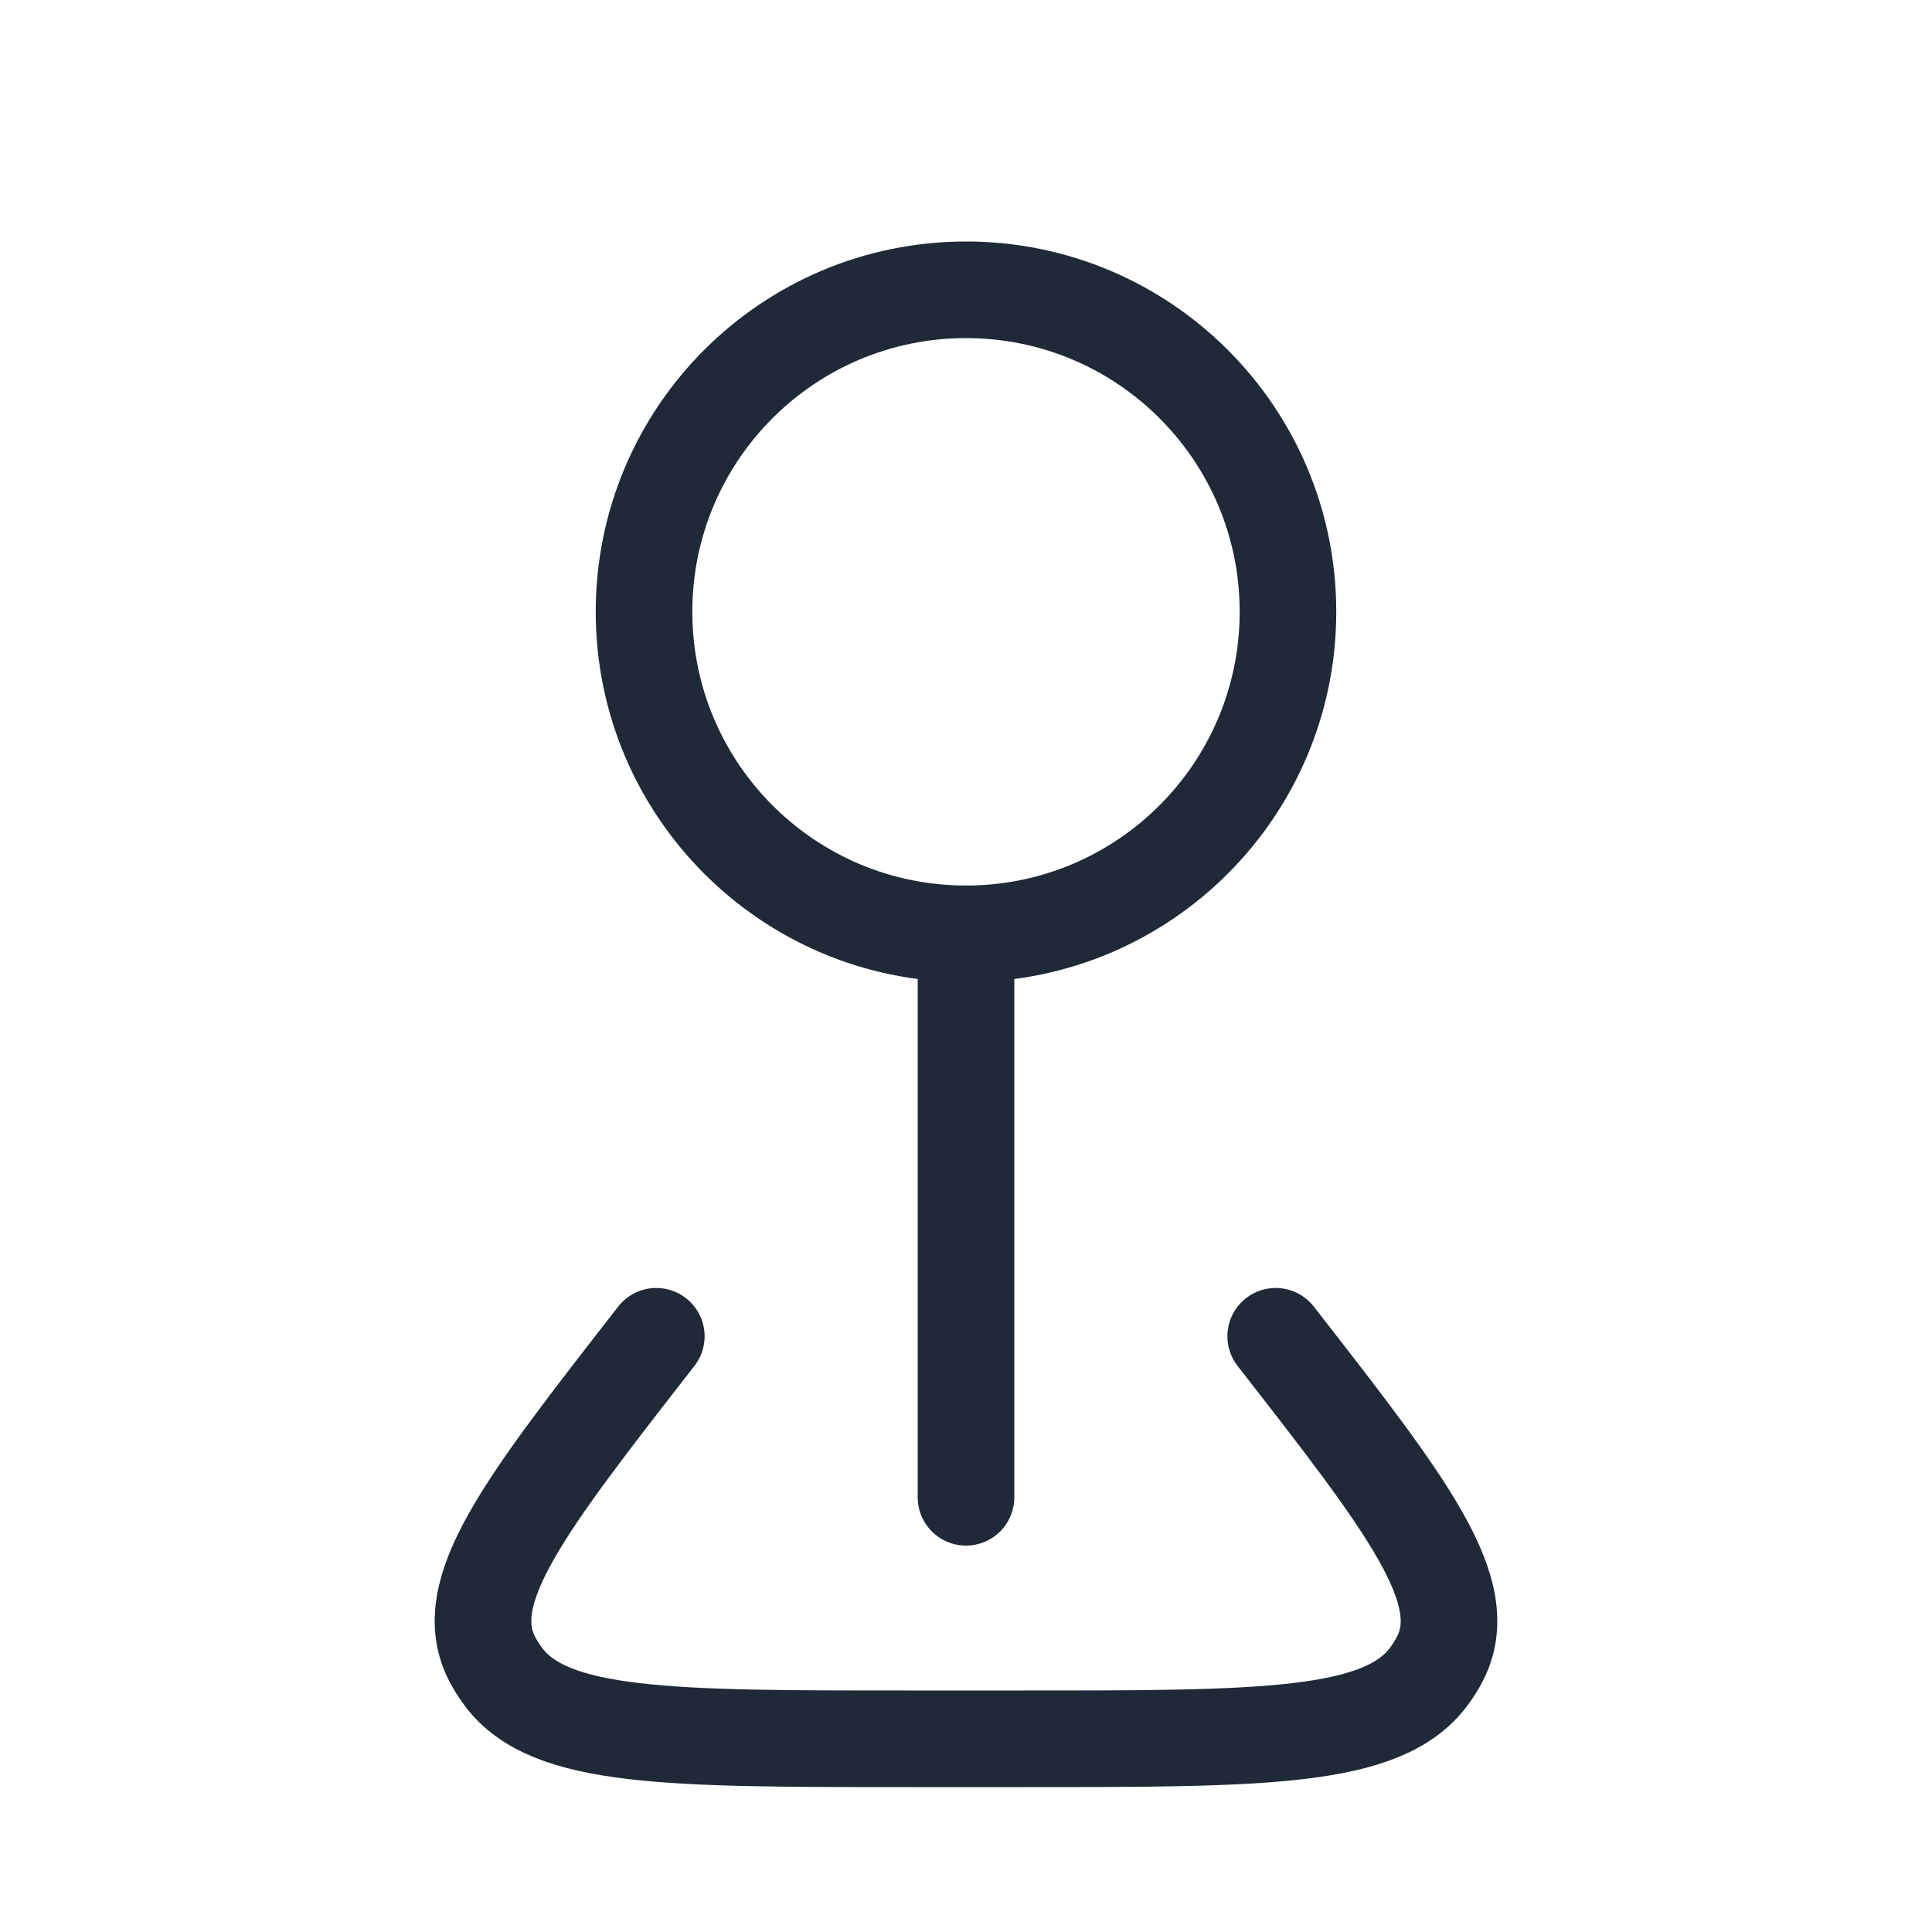
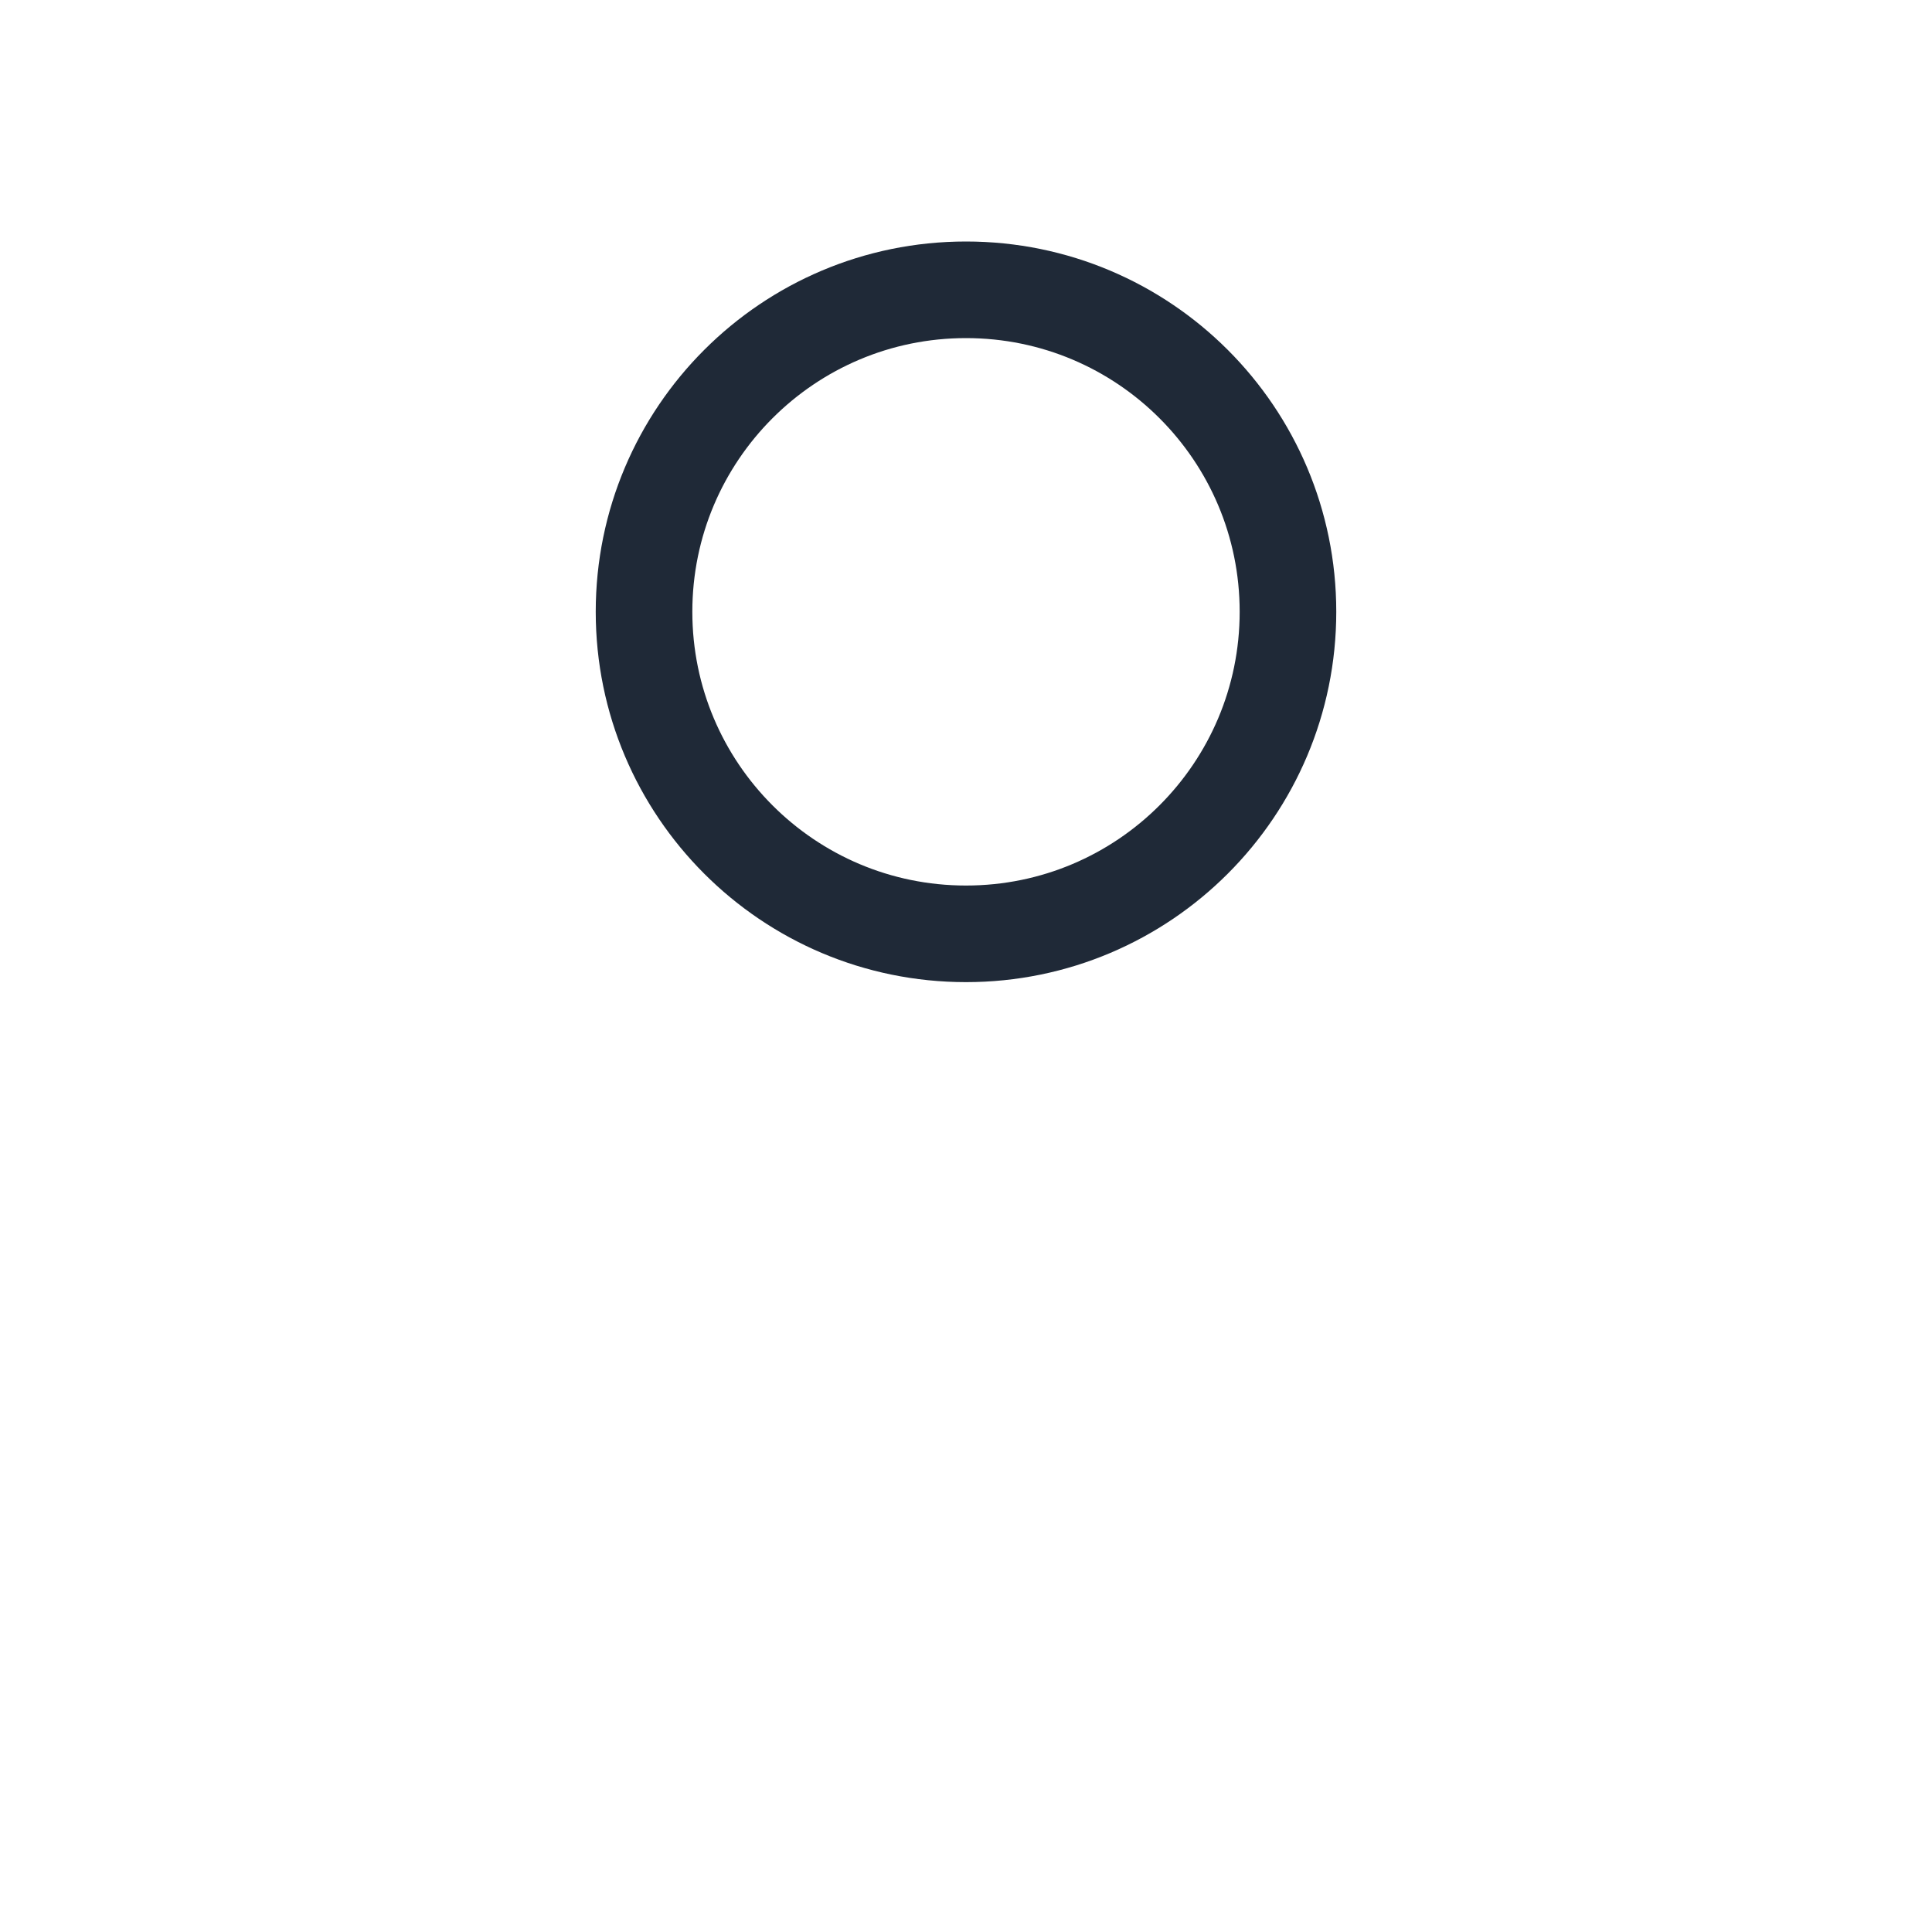
<svg xmlns="http://www.w3.org/2000/svg" width="20" height="20" viewBox="0 0 20 20" fill="none">
  <path d="M10 9.667C11.841 9.667 13.333 8.174 13.333 6.333C13.333 4.492 11.841 3 10 3C8.159 3 6.667 4.492 6.667 6.333C6.667 8.174 8.159 9.667 10 9.667Z" stroke="#1F2937" stroke-linecap="round" stroke-linejoin="round" />
-   <path d="M10 9.667V15.5M13.206 13.833C14.578 15.594 15.264 16.475 14.906 17.172C14.873 17.236 14.834 17.298 14.789 17.358C14.31 18 13.072 18 10.598 18H9.402C6.927 18 5.69 18 5.211 17.358C5.167 17.299 5.128 17.237 5.094 17.172C4.736 16.474 5.422 15.594 6.794 13.833" stroke="#1F2937" stroke-linecap="round" stroke-linejoin="round" />
</svg>